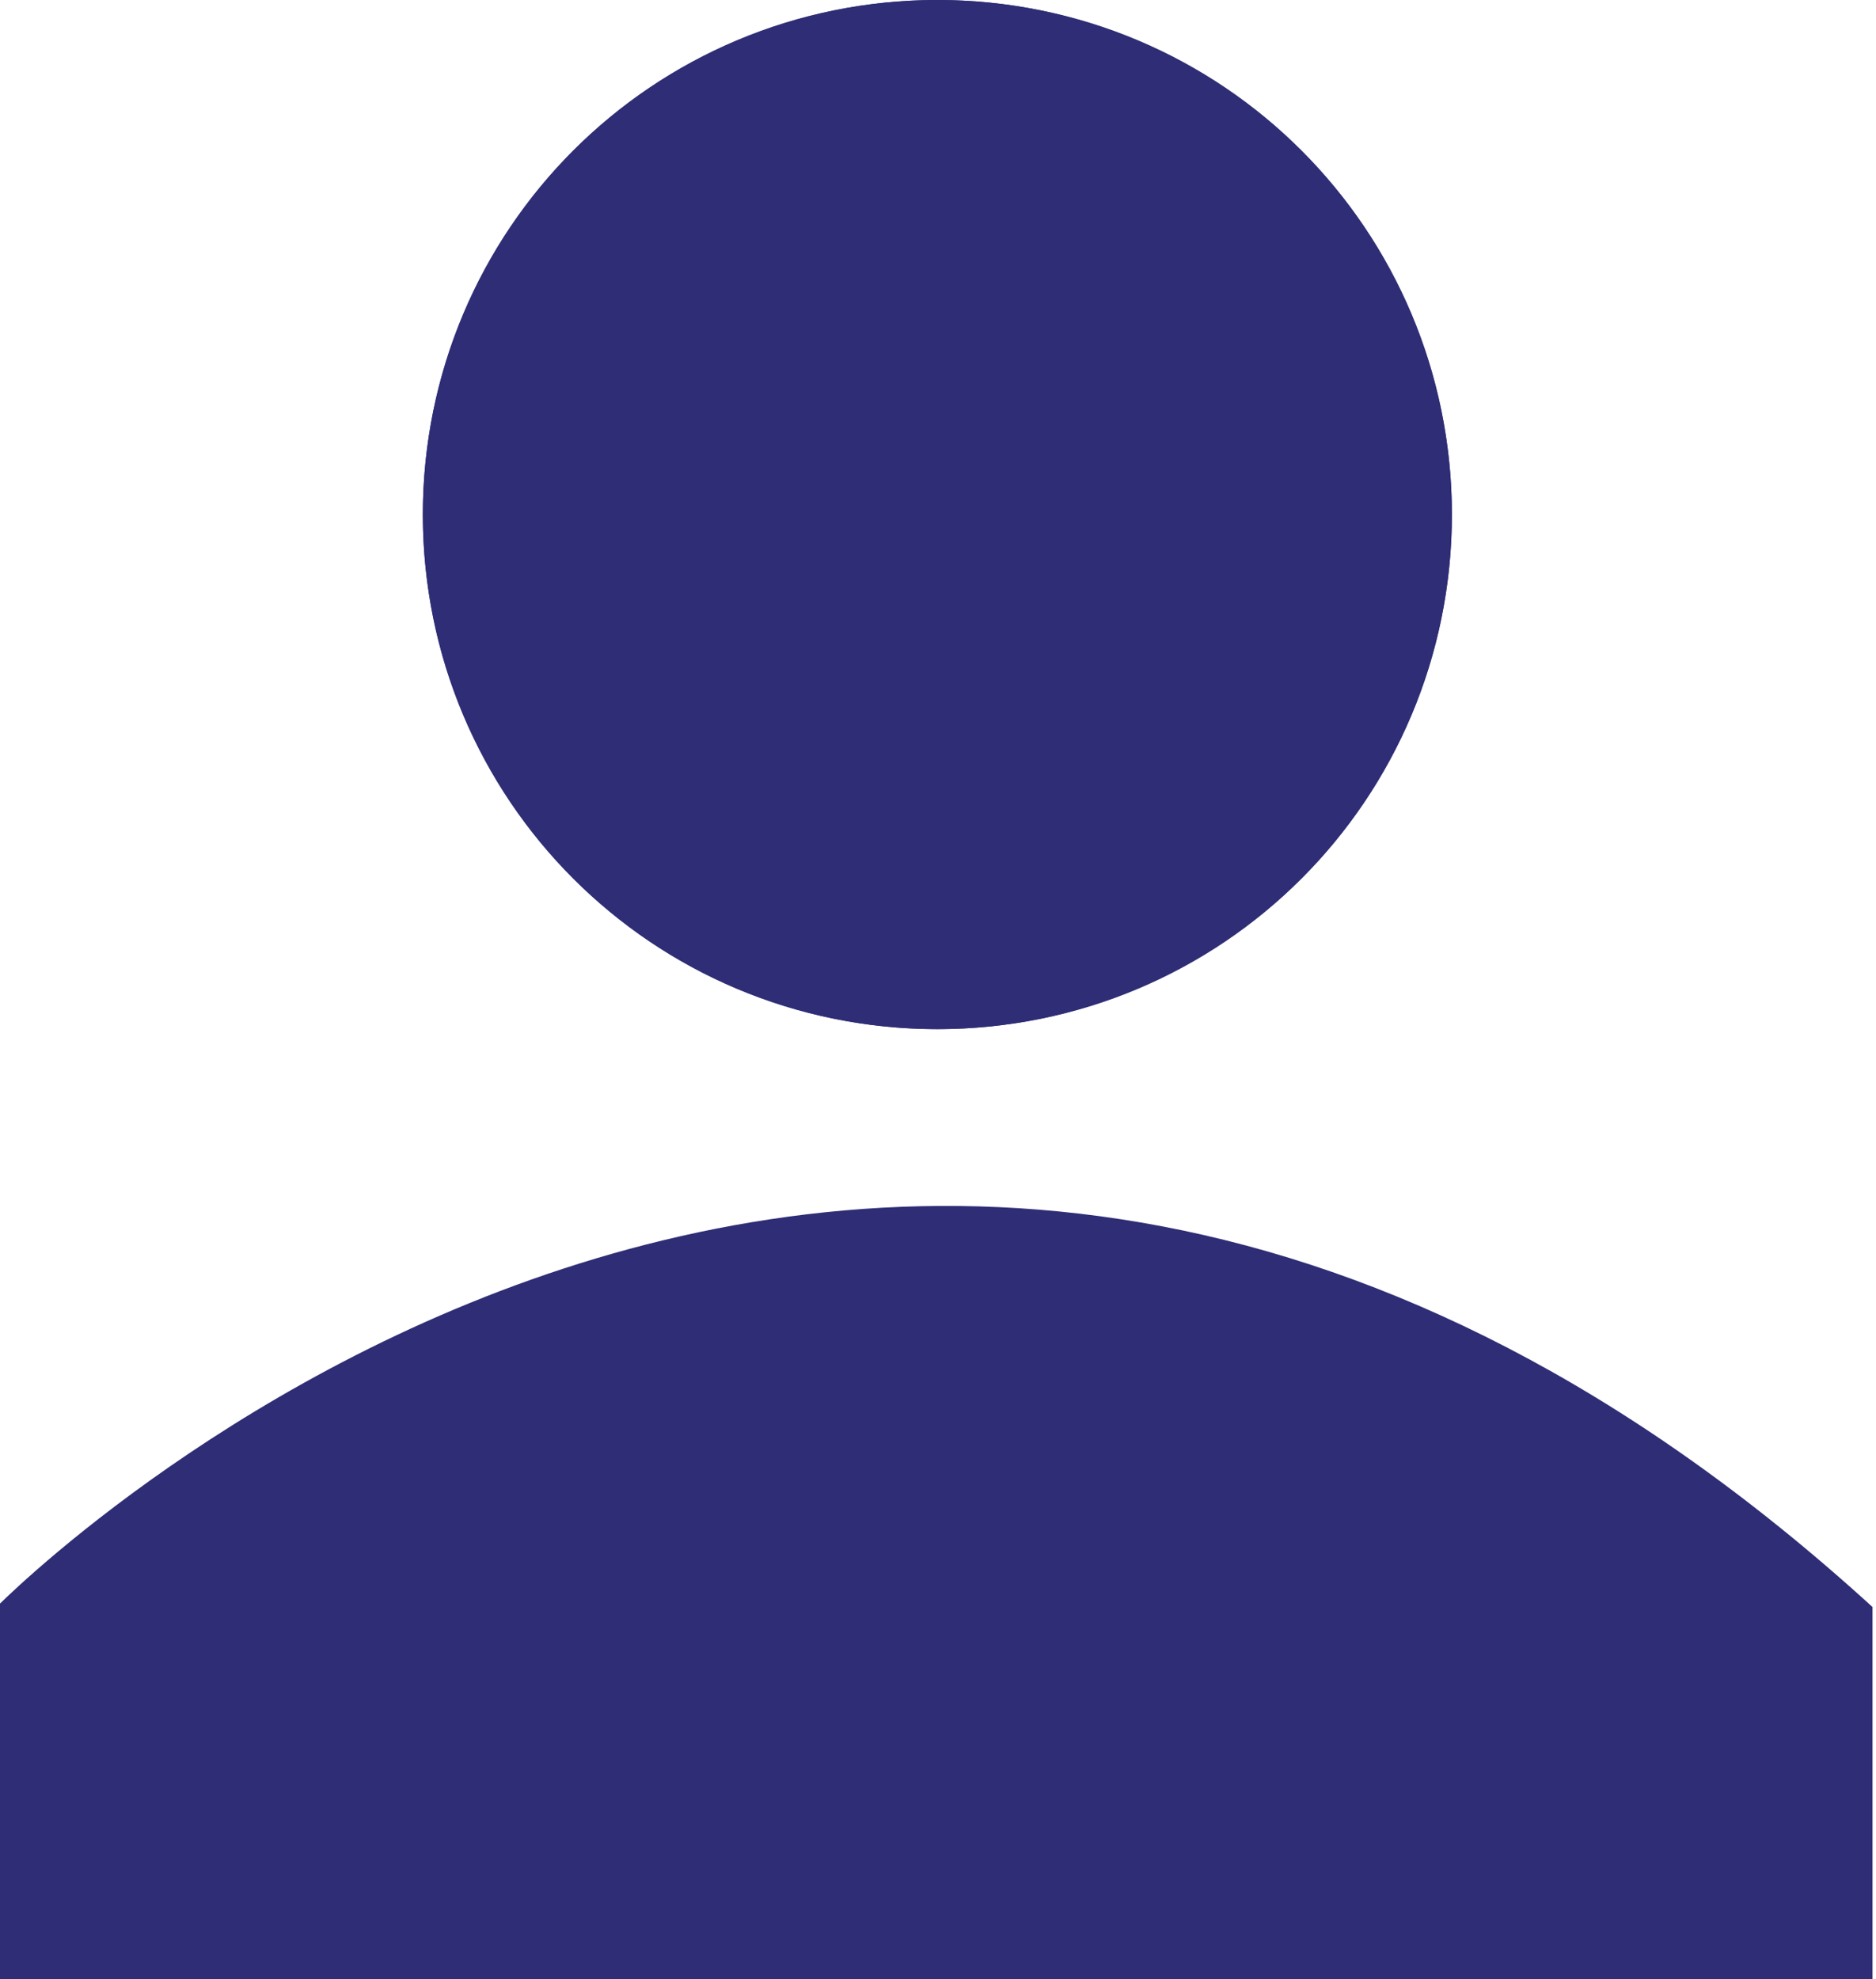
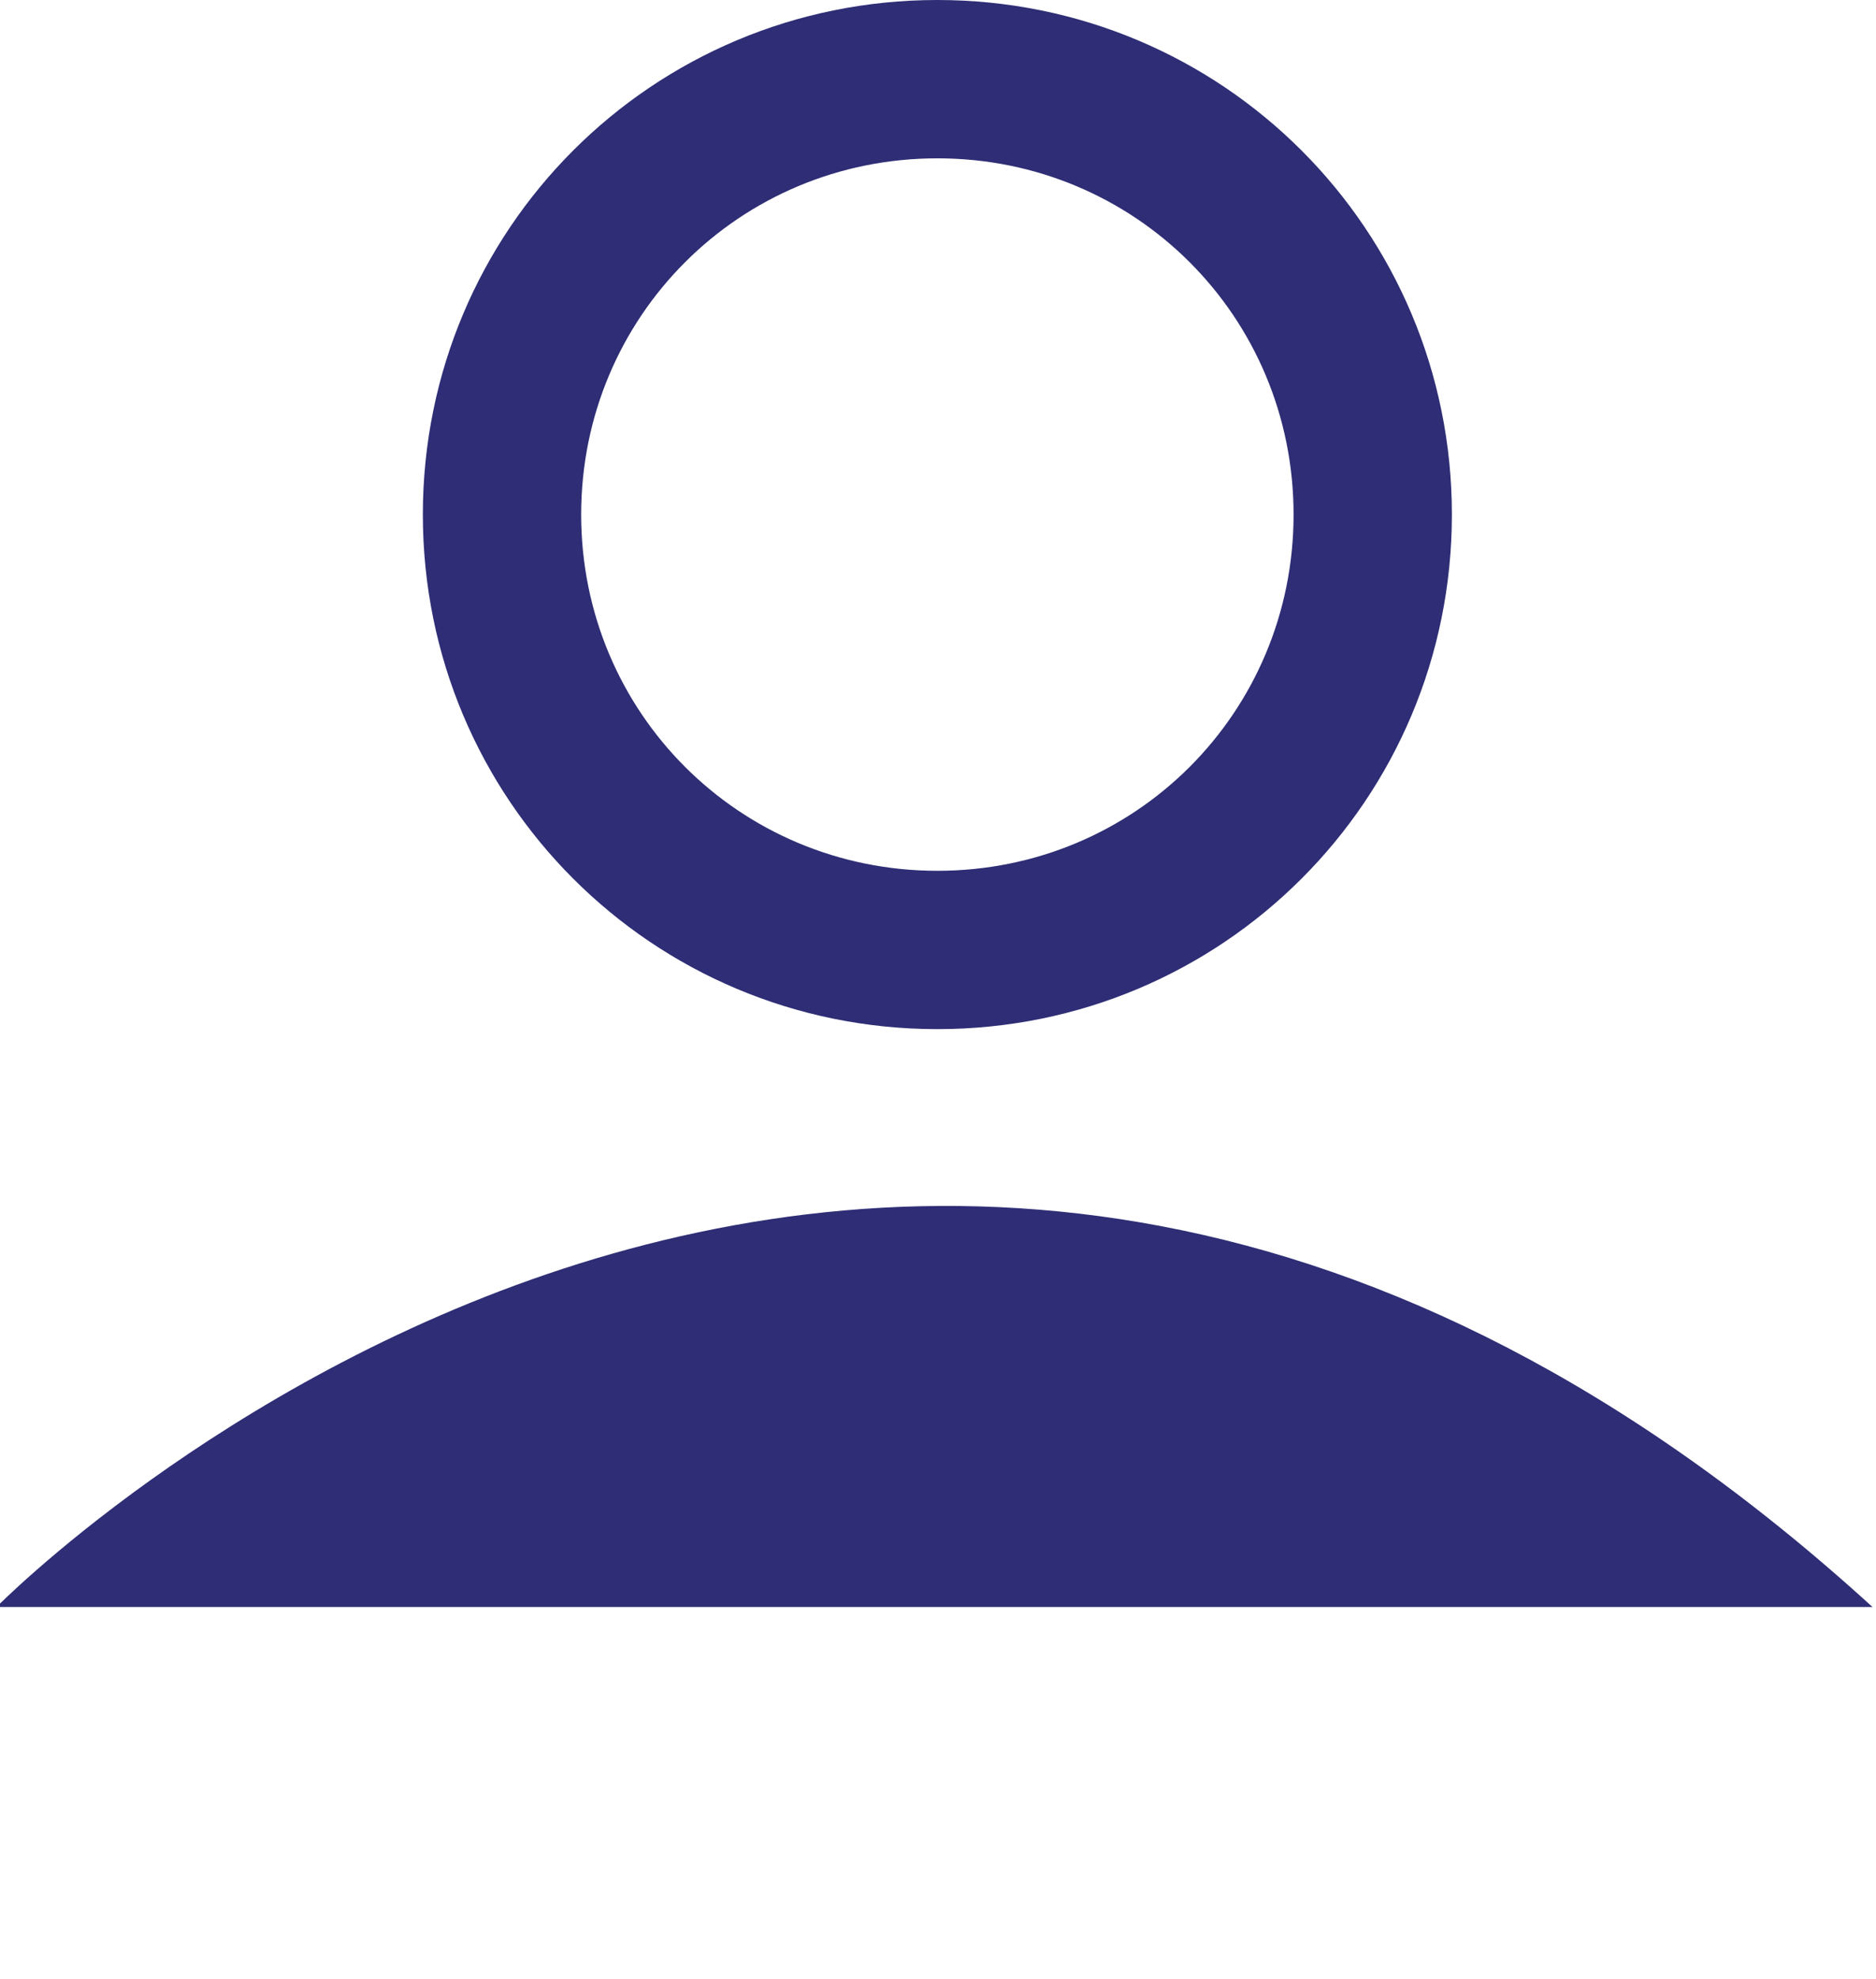
<svg xmlns="http://www.w3.org/2000/svg" id="Layer_1" viewBox="0 0 23.7 25">
  <style>.st0{fill:#2e2d75}</style>
  <g id="Group_2" transform="translate(-1179.444 -141)">
-     <path class="st0" d="M1203.1 161.3c-12.5-11.4-23.7 0-23.7 0v4.7h23.7v-4.7z" id="Path_4" />
+     <path class="st0" d="M1203.1 161.3c-12.5-11.4-23.7 0-23.7 0h23.7v-4.7z" id="Path_4" />
    <g id="Ellipse_1">
-       <ellipse cx="6.5" cy="6.5" rx="6.5" ry="6.5" fill="#2e2d75" transform="translate(1184.786 141)" />
      <path class="st0" d="M6.5 13C2.9 13 0 10.1 0 6.5S2.9 0 6.5 0 13 2.9 13 6.5 10.1 13 6.5 13zm0-11C4 2 2 4 2 6.5S4 11 6.5 11 11 9 11 6.5 9 2 6.5 2z" transform="translate(1184.786 141)" />
    </g>
  </g>
</svg>